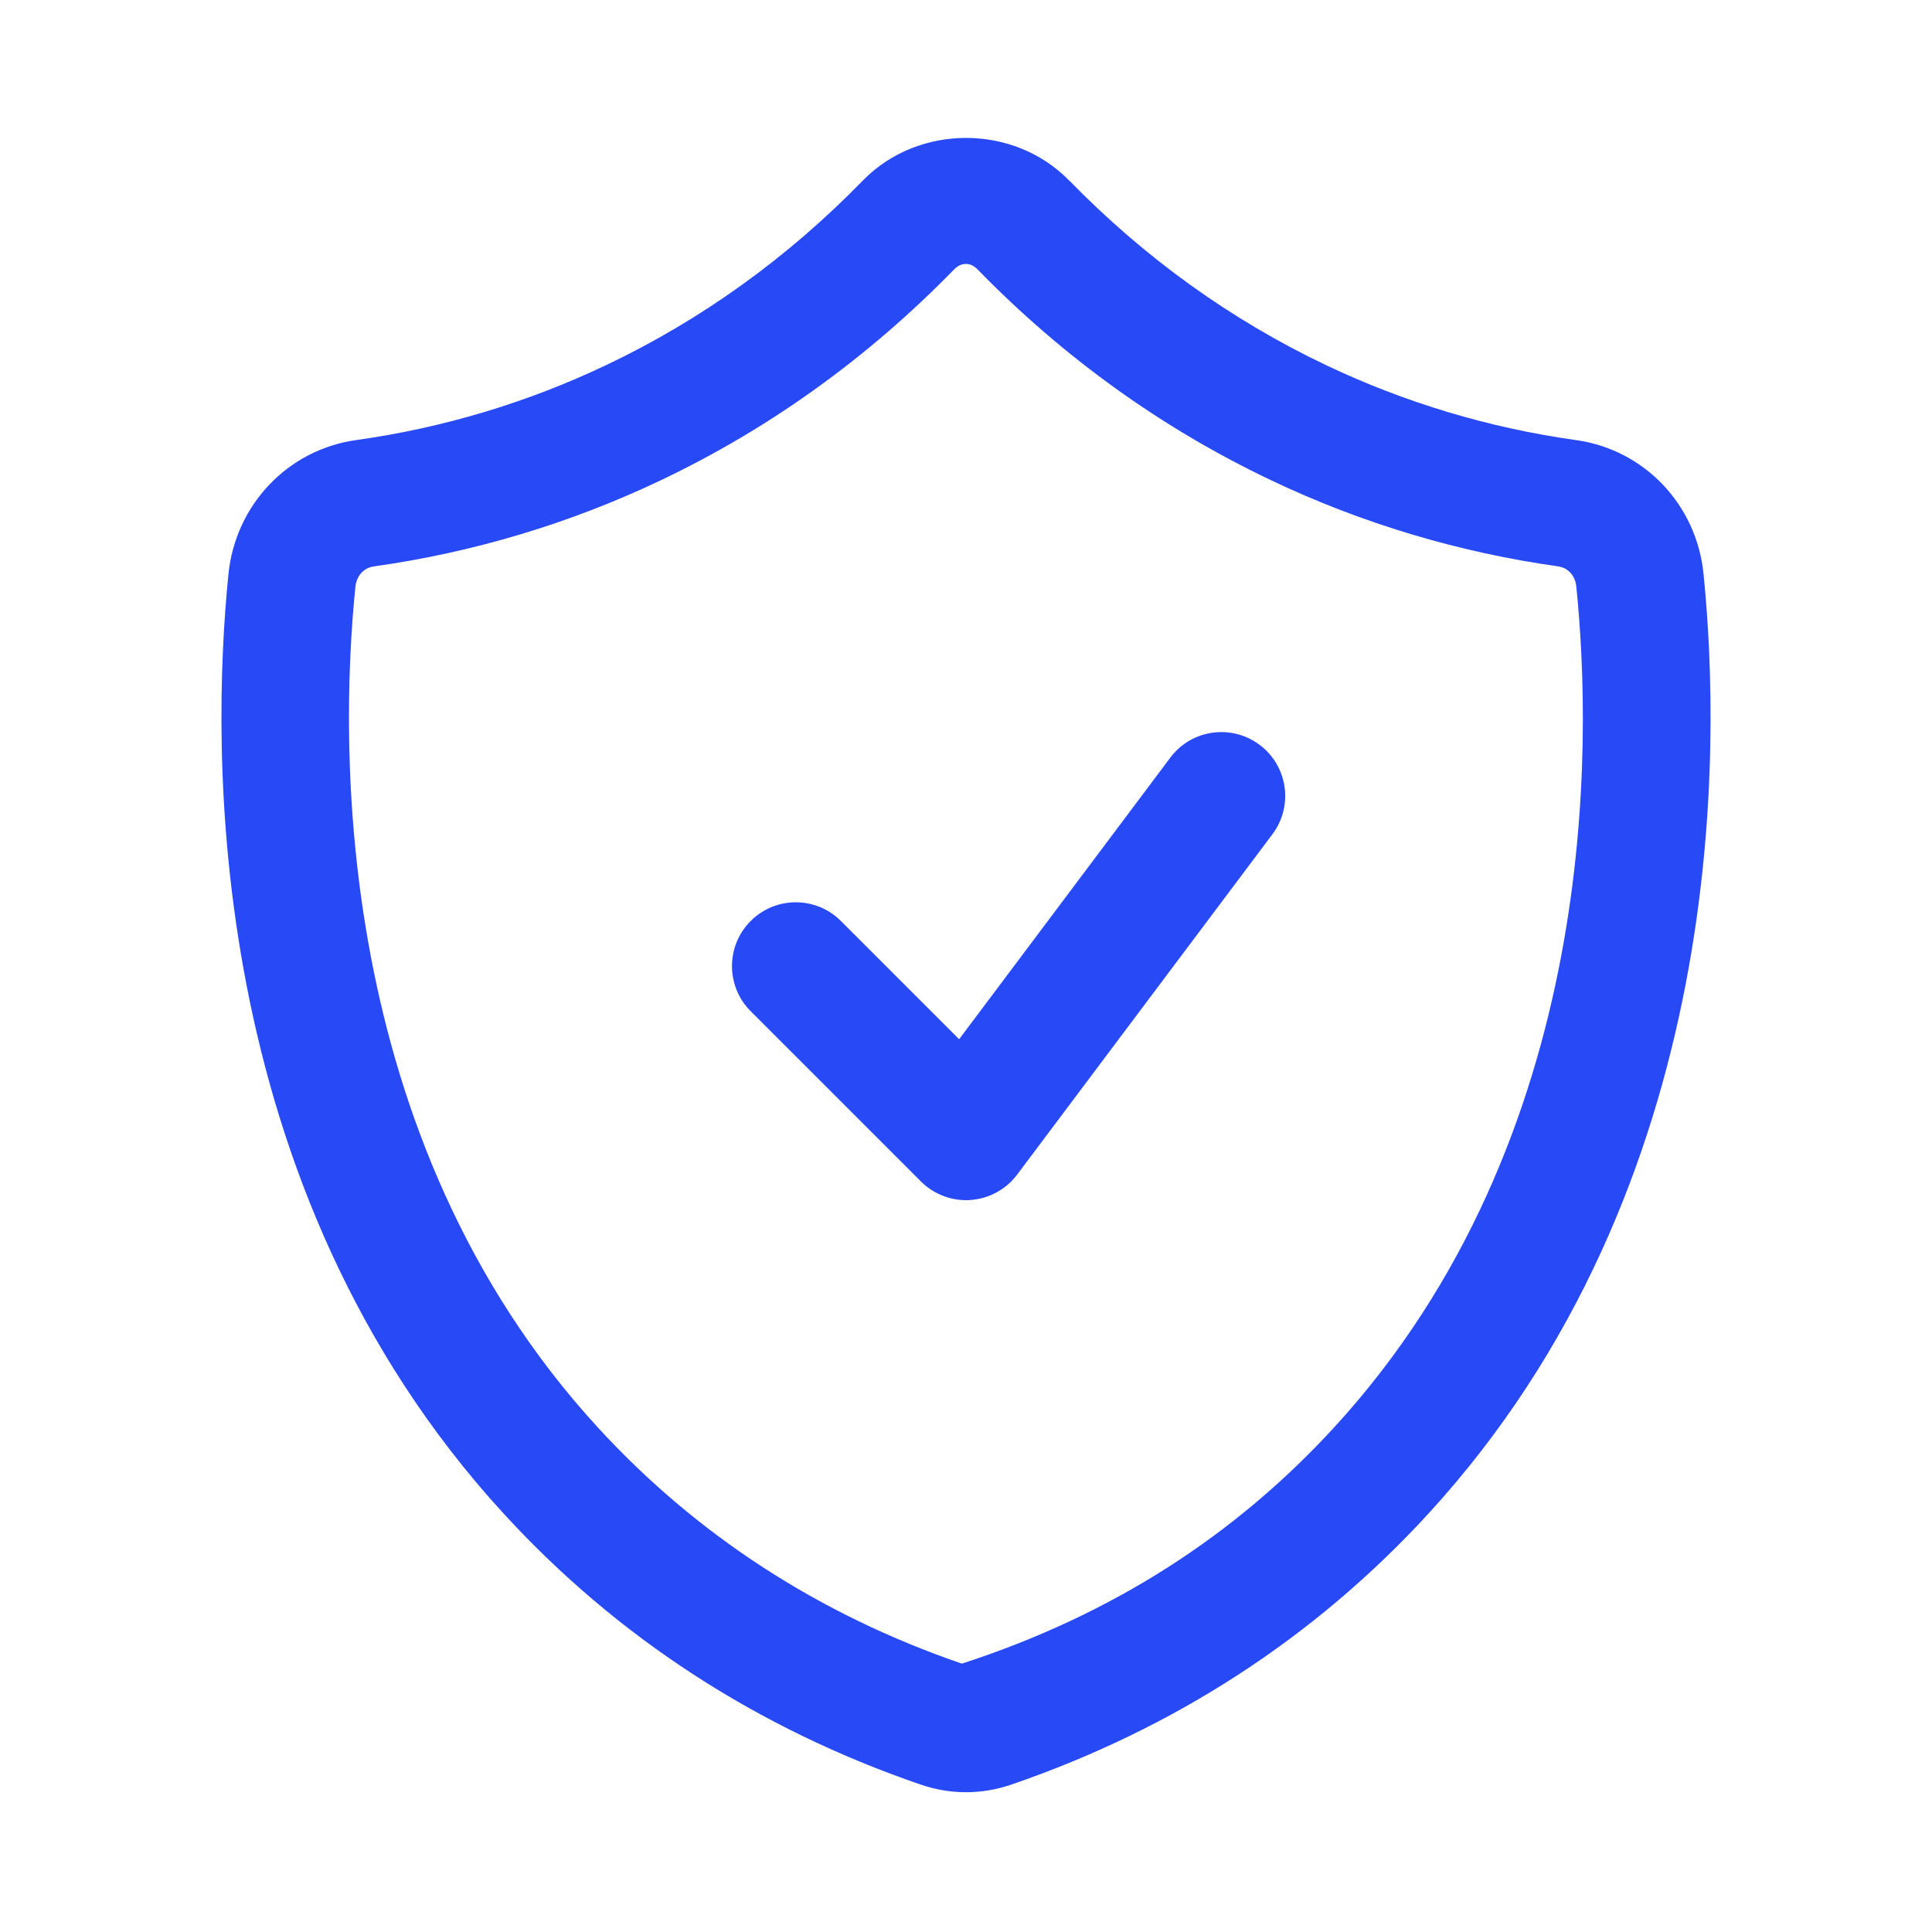
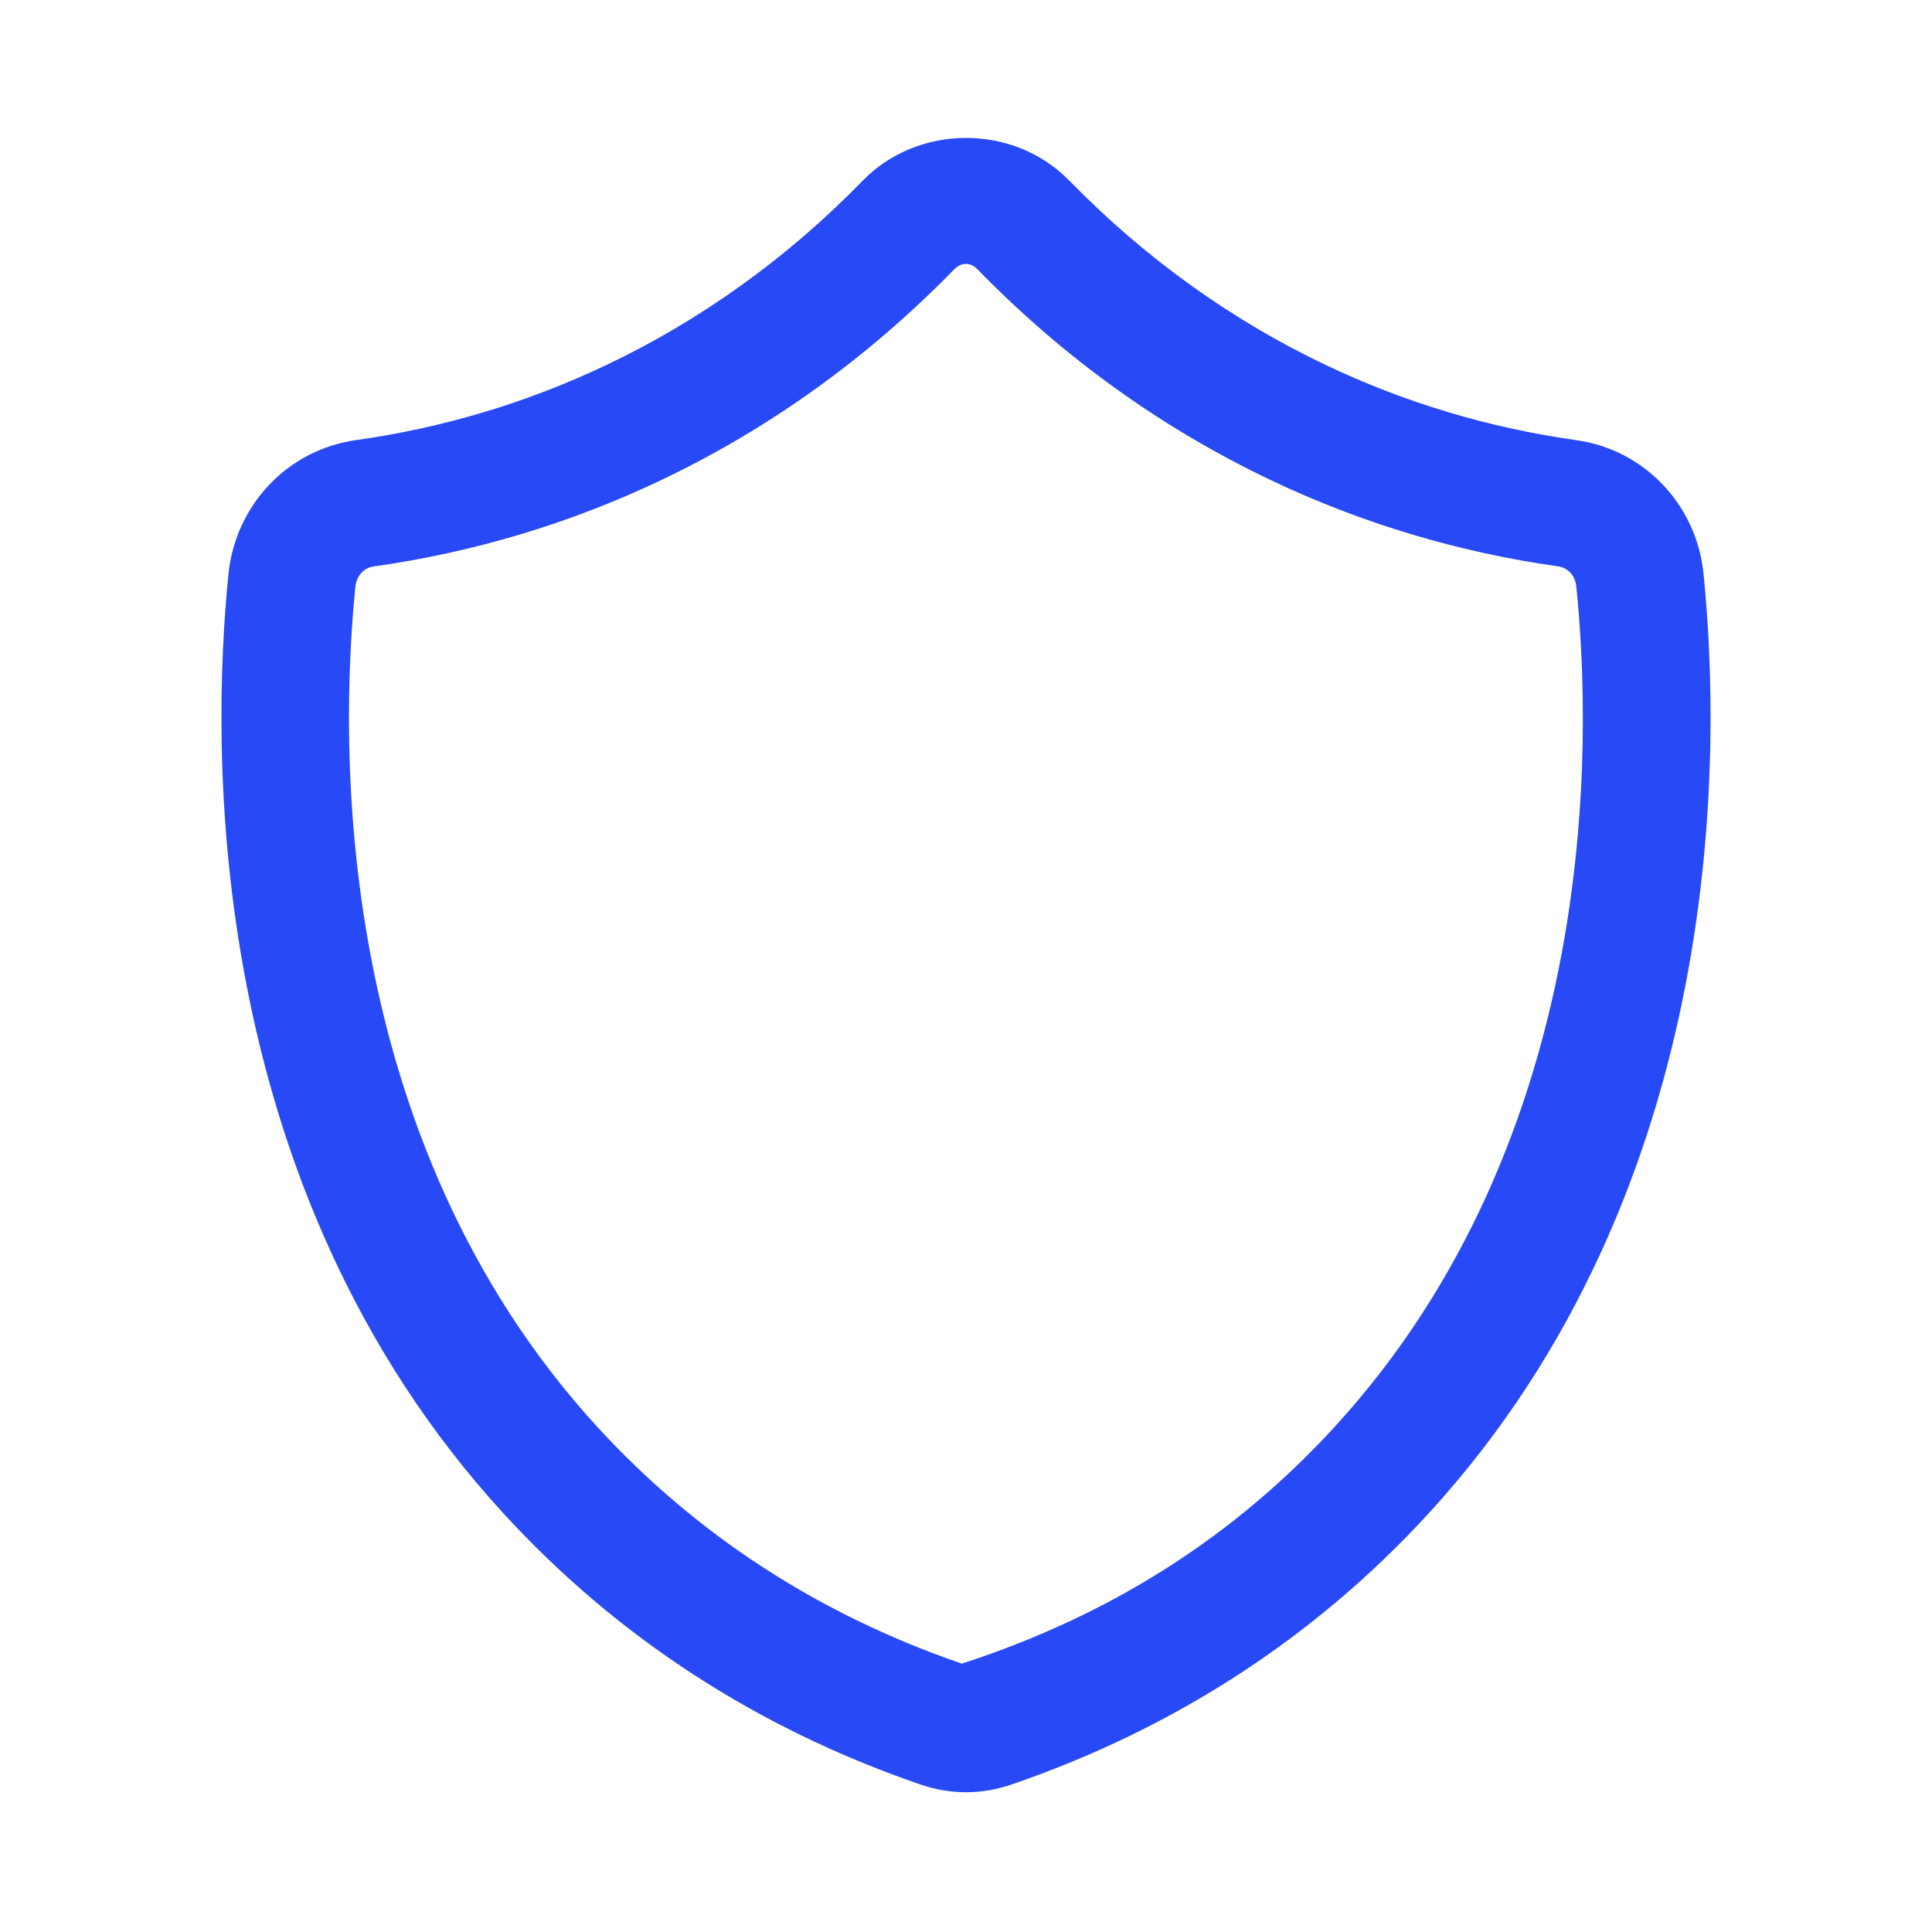
<svg xmlns="http://www.w3.org/2000/svg" version="1.1" id="Layer_1" x="0px" y="0px" viewBox="0 0 200 200" style="enable-background:new 0 0 200 200;" xml:space="preserve">
  <style type="text/css">
	.st0{fill:#2849F6;}
</style>
  <g id="security_copy">
    <g>
      <path class="st0" d="M176.35,59.42c-0.71-7.18-6.14-12.88-13.2-13.86c-8.98-1.26-17.7-3.87-25.9-7.77    c-9.83-4.68-18.77-11.11-26.57-19.11h-0.01c-5.73-5.87-15.6-5.87-21.34,0c-7.8,8.01-16.74,14.44-26.57,19.11    c-8.2,3.9-16.92,6.51-25.91,7.77c-7.05,0.99-12.47,6.69-13.2,13.86c-1.81,17.93-2.66,63.29,28.48,97.26    c11.74,12.81,26.26,22.25,43.15,28.05c1.54,0.53,3.13,0.8,4.72,0.8c1.59,0,3.17-0.27,4.72-0.8c16.91-5.81,31.42-15.25,43.16-28.05    C179.02,122.69,178.16,77.34,176.35,59.42z M138.13,147.74c-10.23,11.16-22.92,19.4-38.56,24.48    c-14.79-5.08-27.48-13.32-37.71-24.48c-27.52-30.03-26.7-70.85-25.07-87c0.12-1.13,0.86-1.95,1.88-2.1    c10.33-1.45,20.34-4.45,29.75-8.93c11.25-5.35,21.46-12.7,30.35-21.82c0.36-0.37,0.78-0.57,1.21-0.57s0.85,0.19,1.21,0.56    c8.89,9.13,19.11,16.47,30.36,21.82c9.41,4.48,19.43,7.48,29.75,8.93c1.03,0.15,1.77,0.96,1.88,2.1    C164.83,76.89,165.67,117.71,138.13,147.74z" />
-       <path class="st0" d="M121.15,78.43l-21.86,29.15L87.05,95.34c-2.58-2.58-6.76-2.58-9.34,0c-2.58,2.58-2.58,6.76,0,9.34    l17.62,17.62c1.24,1.24,2.93,1.94,4.67,1.94c0.15,0,0.31,0,0.47-0.02c1.91-0.13,3.67-1.09,4.82-2.62l26.43-35.24    c2.19-2.92,1.6-7.06-1.32-9.25C127.47,74.91,123.32,75.52,121.15,78.43z" />
    </g>
  </g>
</svg>